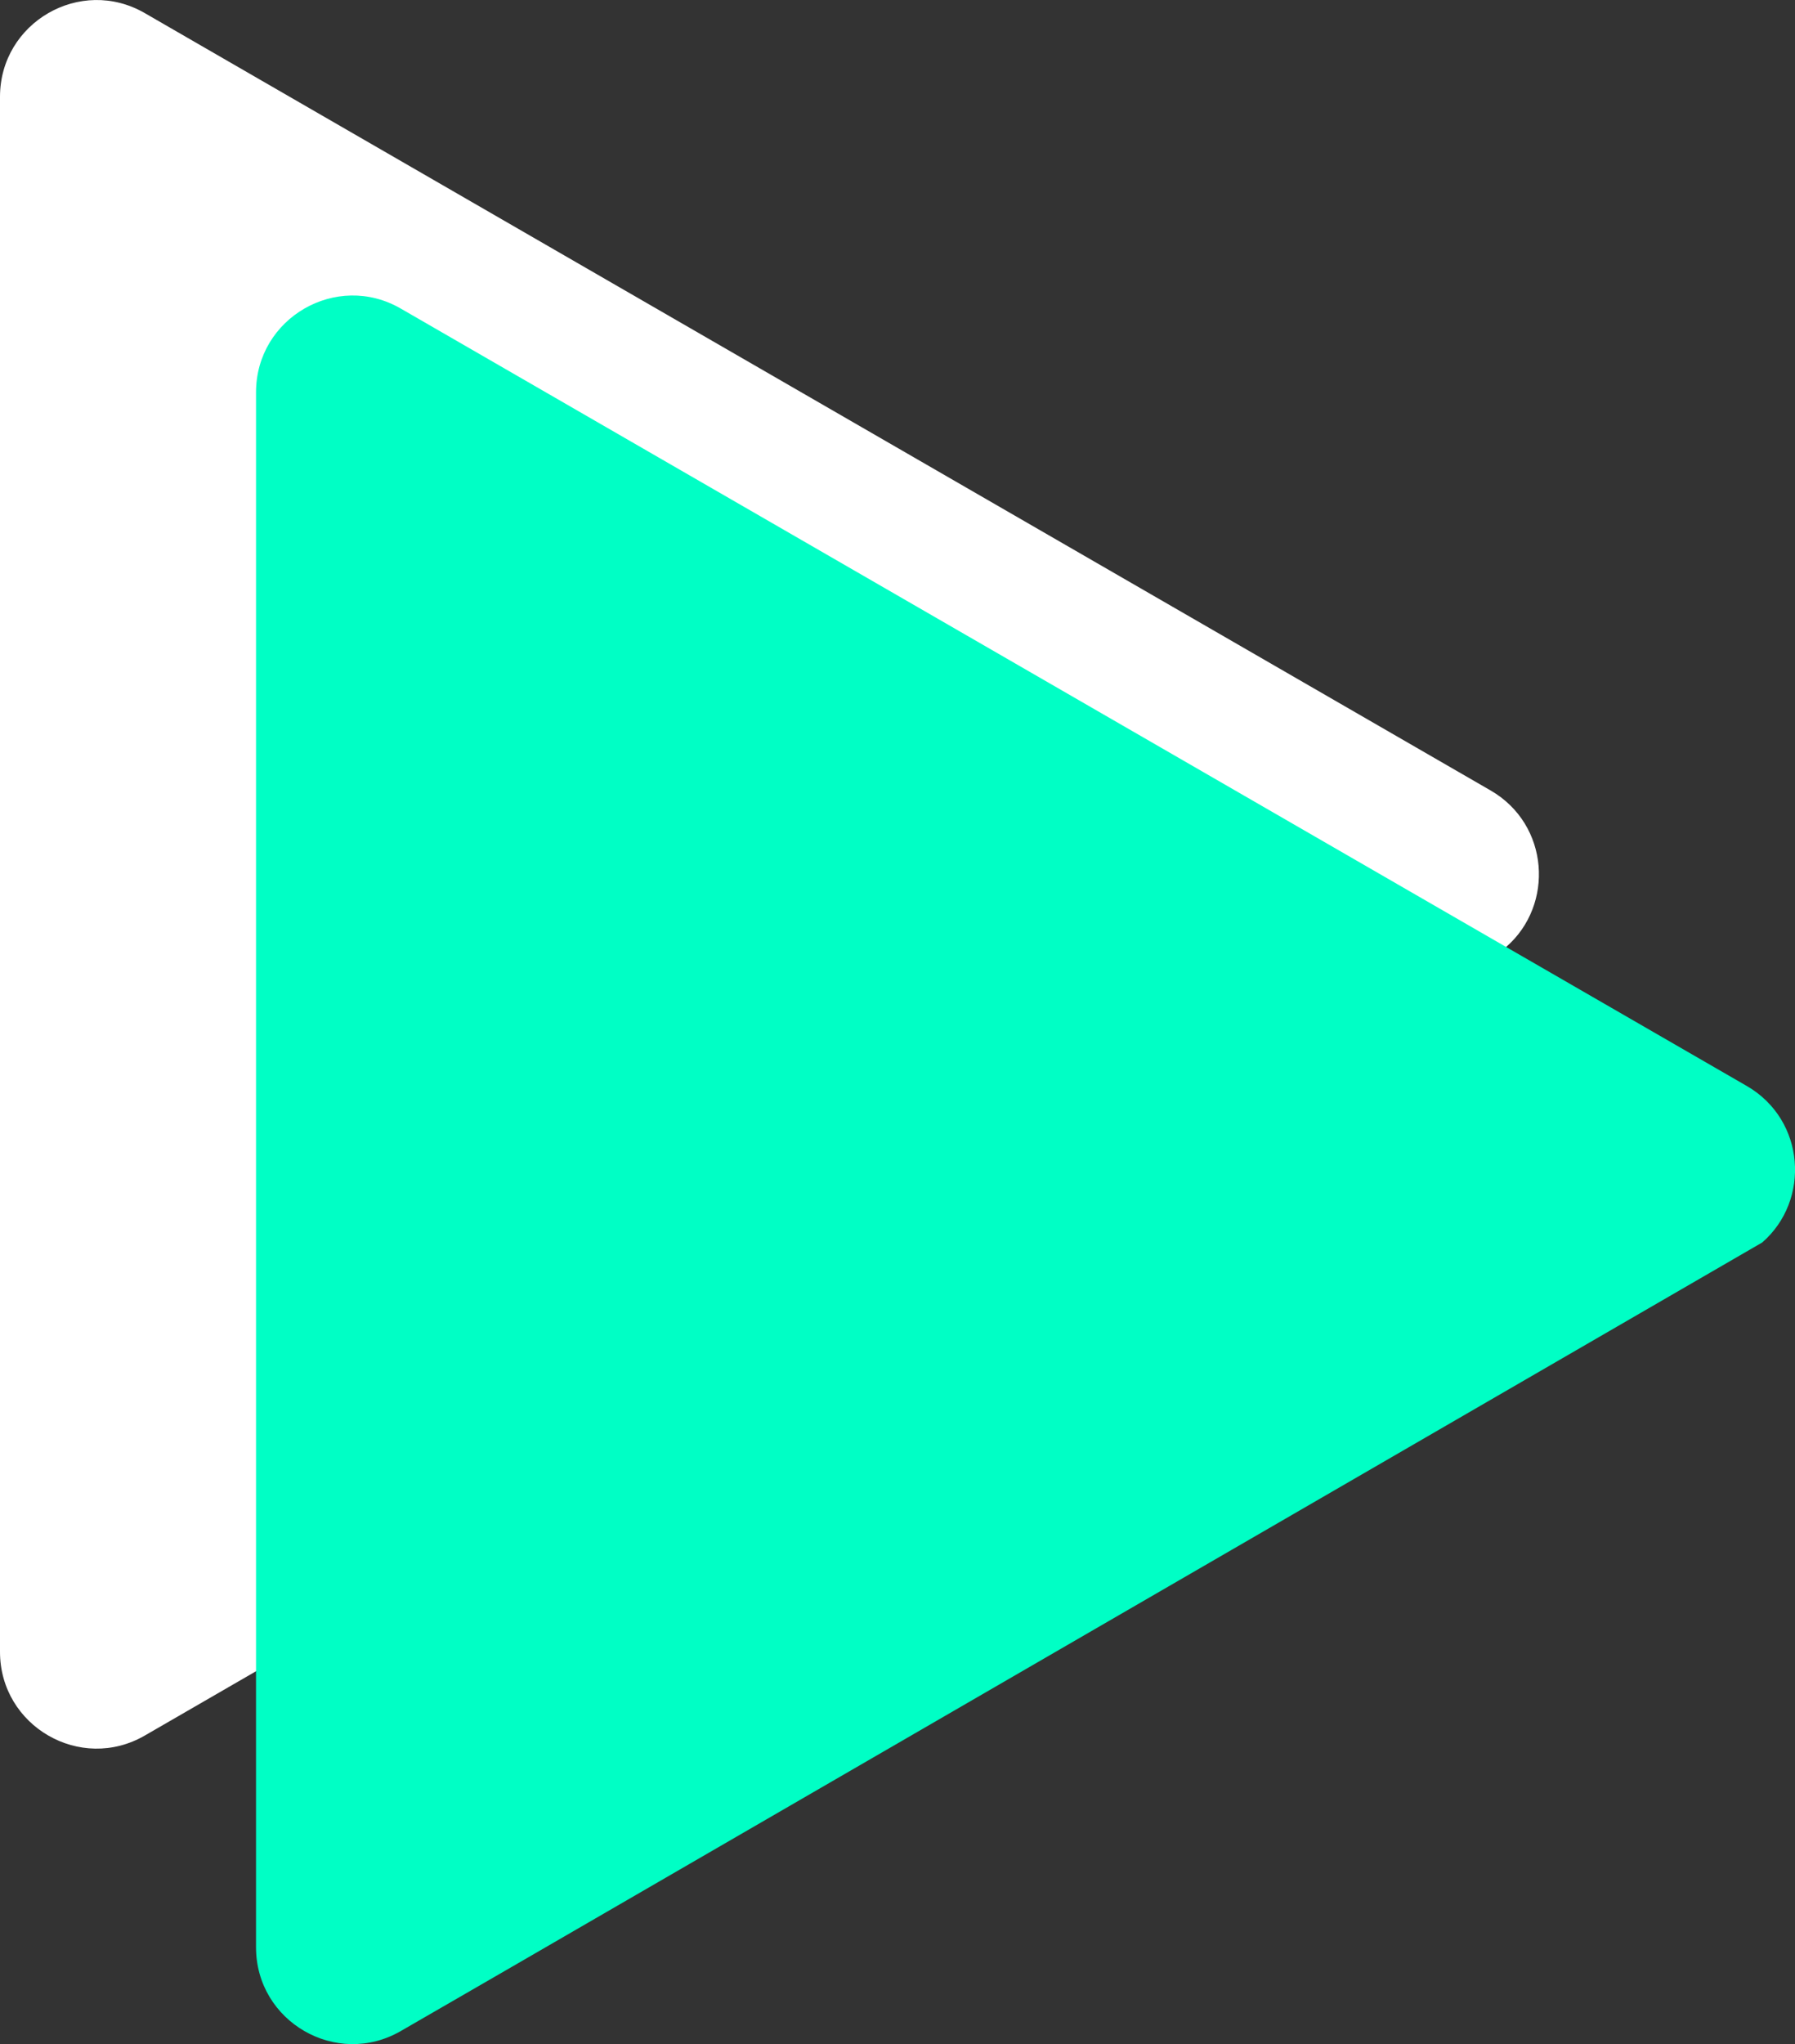
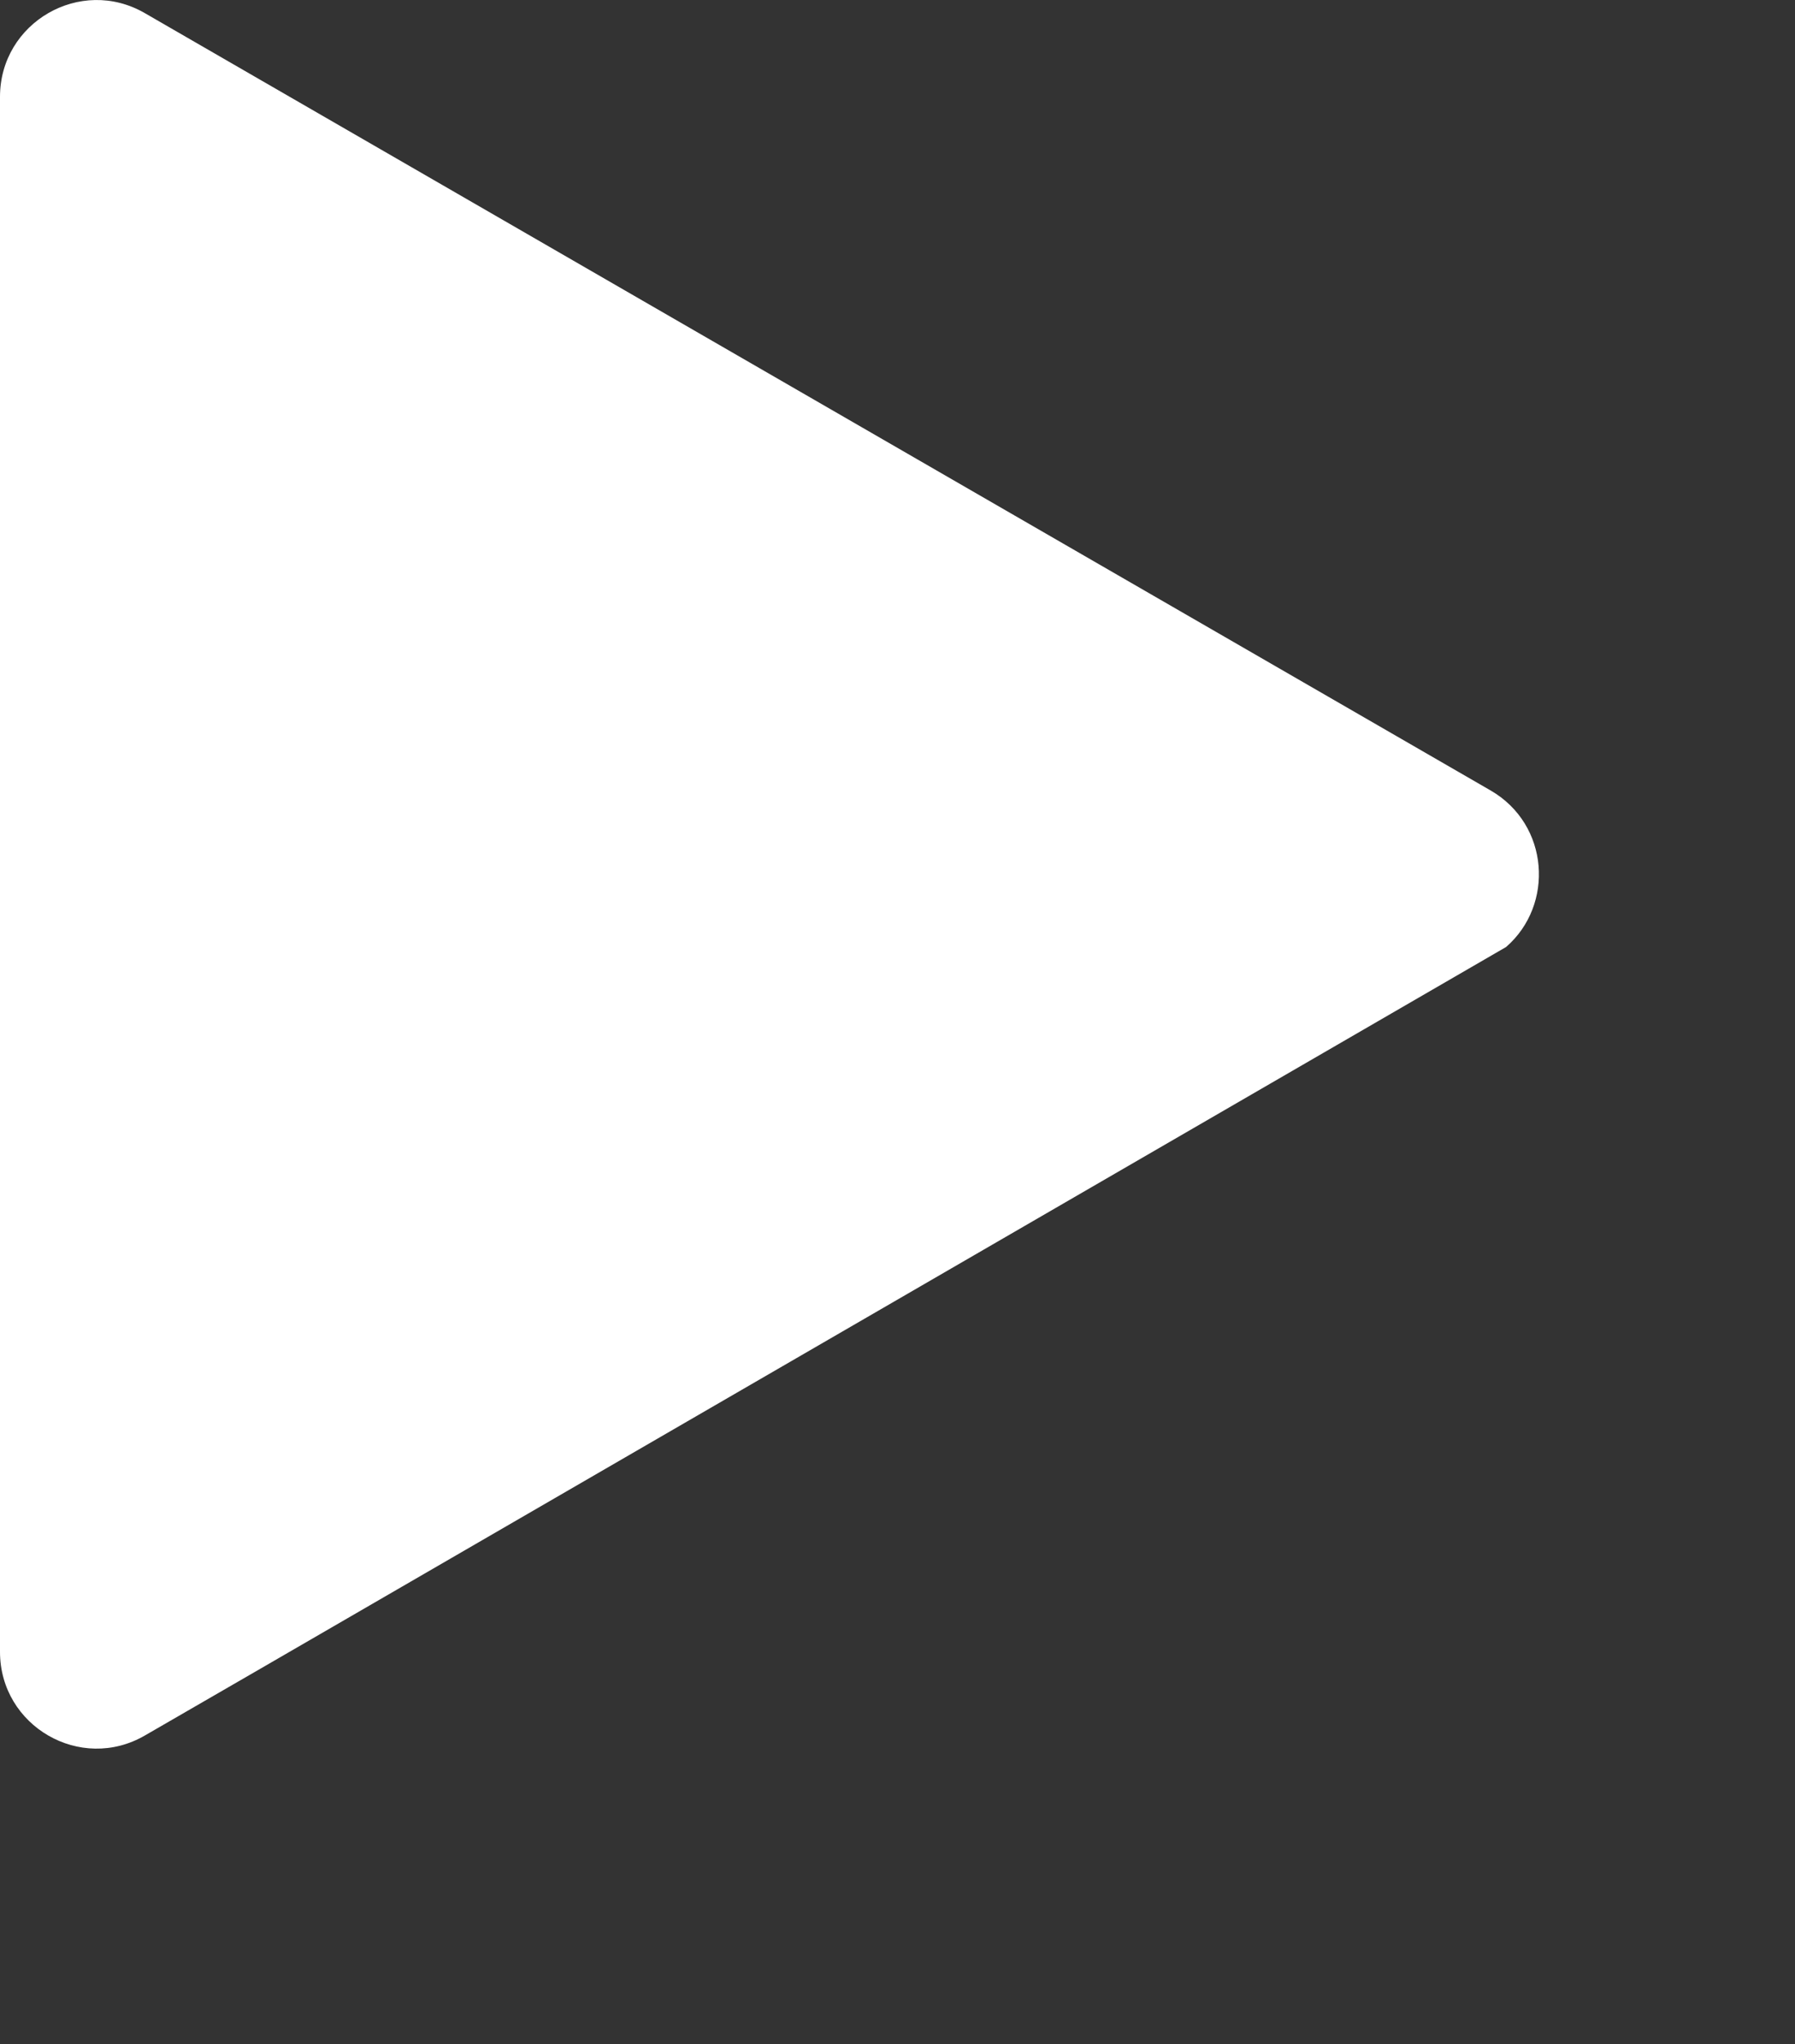
<svg xmlns="http://www.w3.org/2000/svg" viewBox="0 0 191.05 217.42">
  <rect x="0" y="0" width="191.05" height="217.42" fill="#333333" stroke="none" />
  <path fill="#fff" d="M160.3 100.73c5.15-4.47 4.61-13.02-1.63-16.64L15.42 1.4C8.57-2.57 0 2.39 0 10.3v165.4c0 7.91 8.57 12.87 15.42 8.9l11.84-6.84" />
-   <path fill="#00ffc5" d="M187.56 132.16c5.15-4.47 4.61-13.02-1.63-16.64L42.67 32.83c-6.84-3.97-15.42.99-15.42 8.9v165.4c0 7.91 8.57 12.87 15.42 8.9l11.84-6.84" />
</svg>